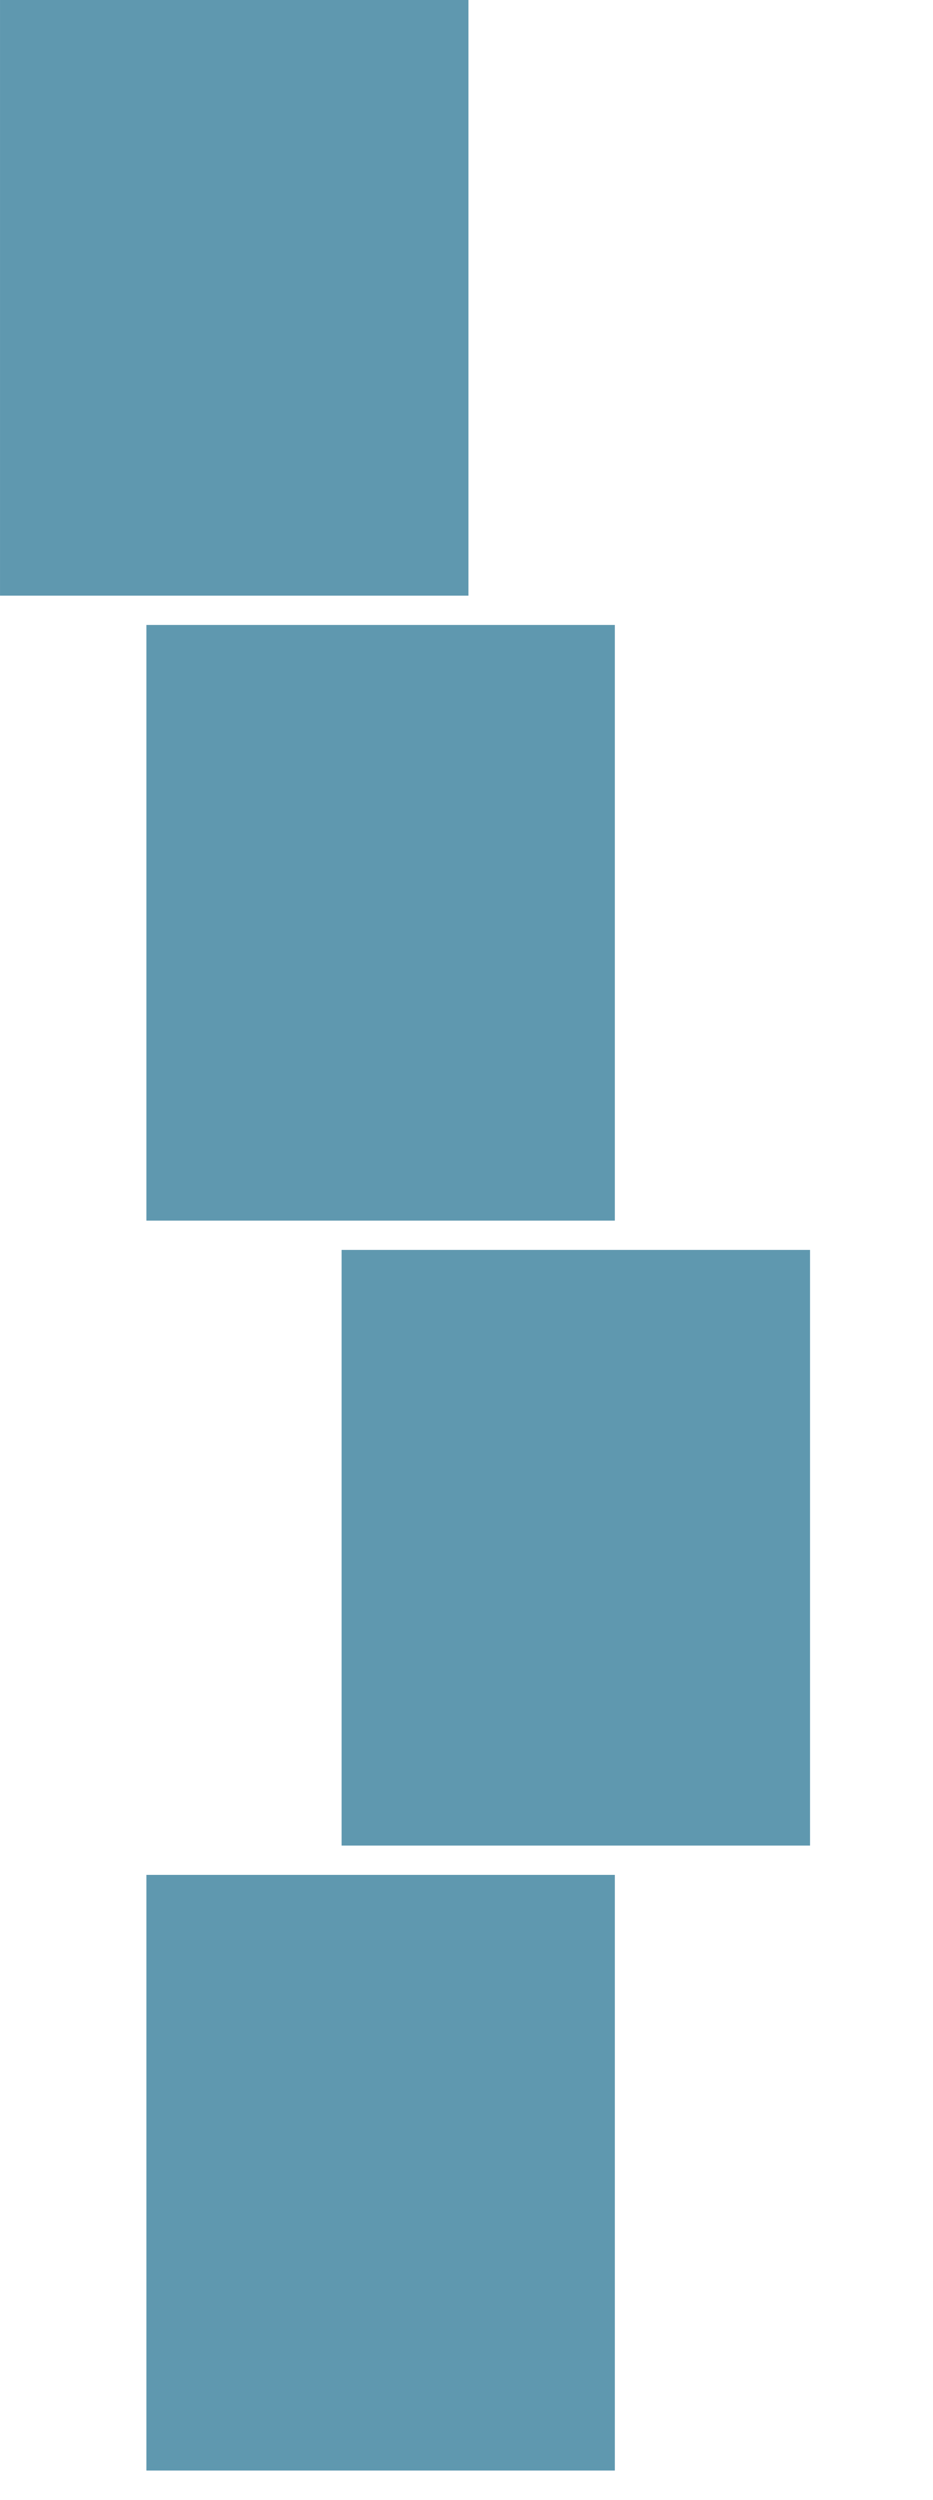
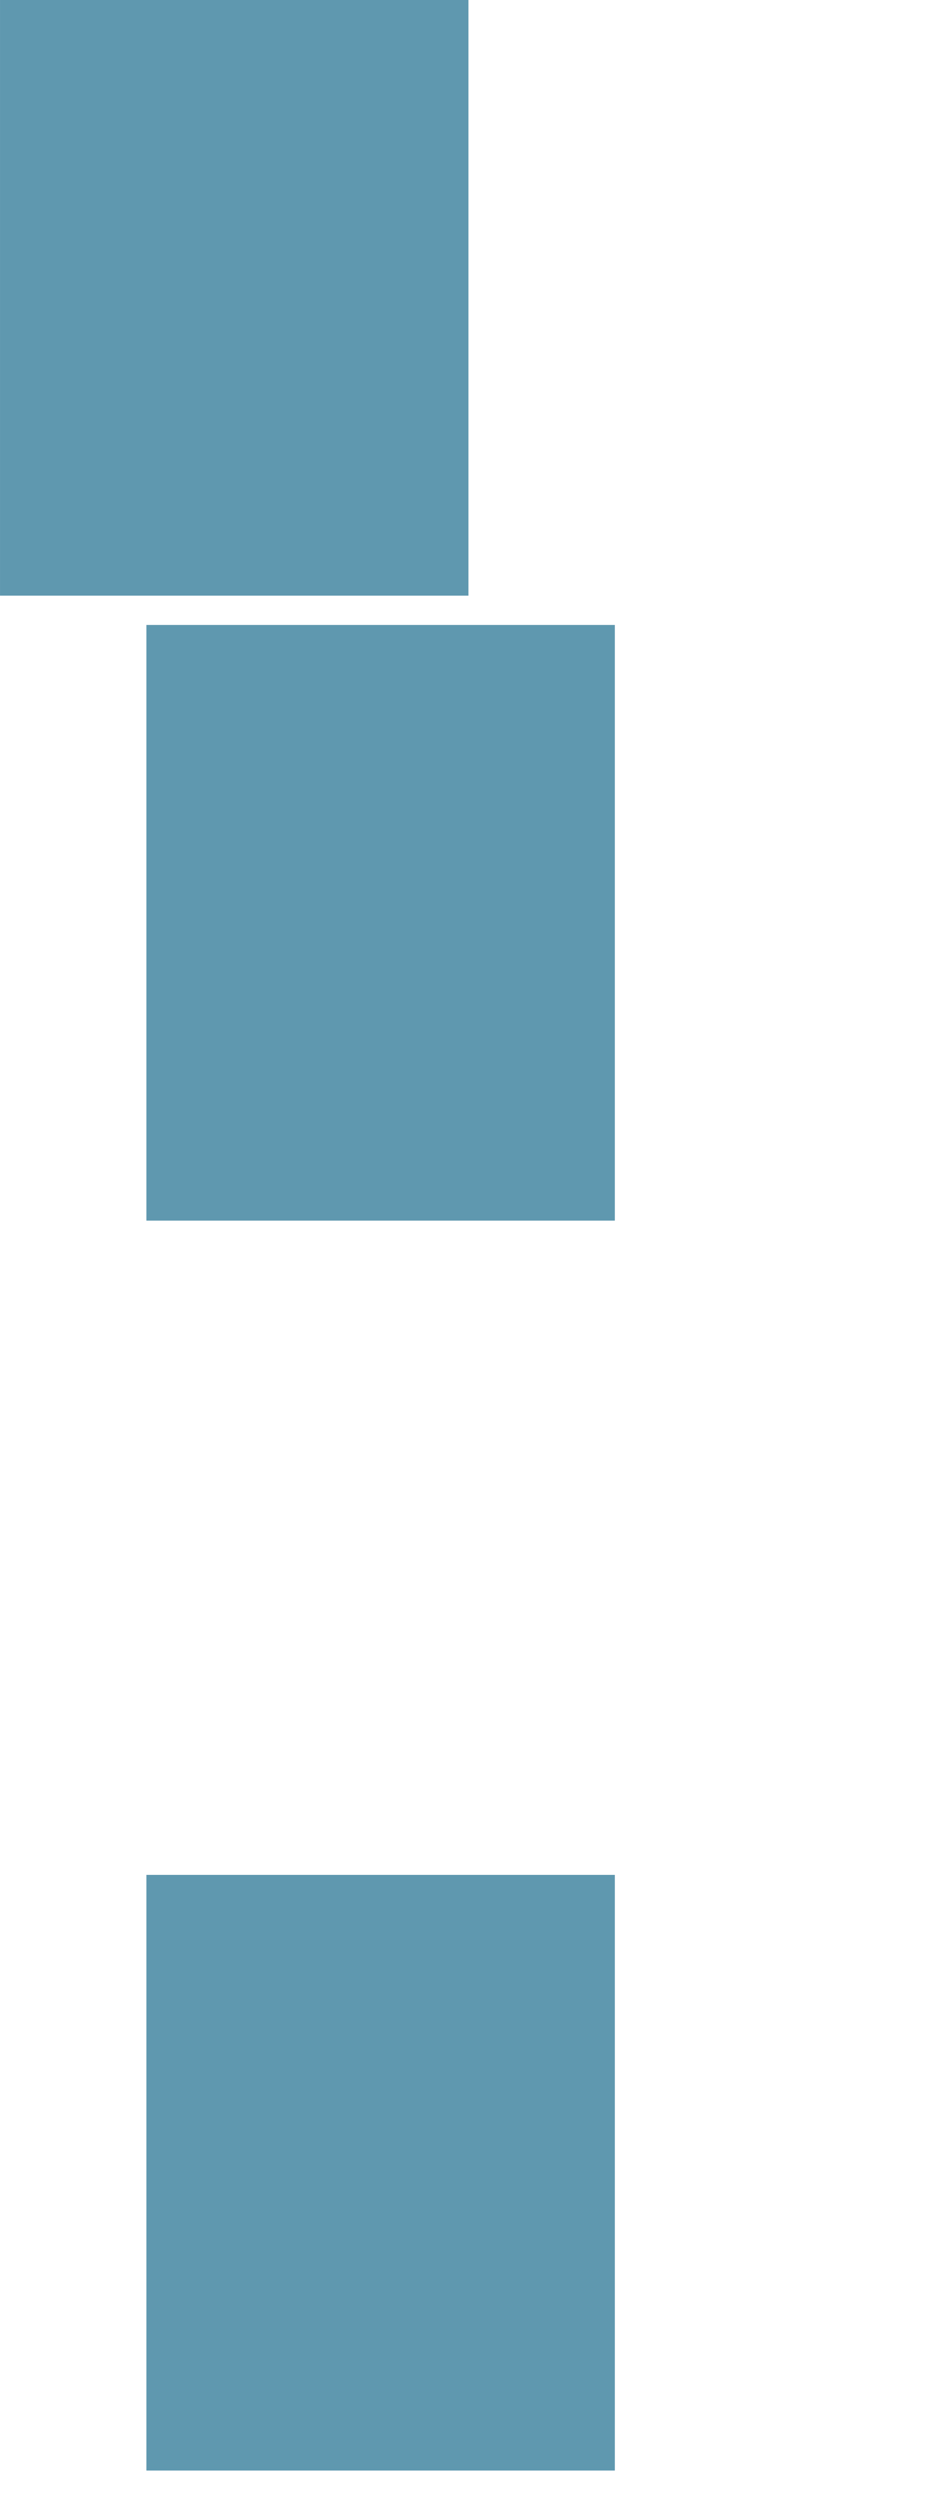
<svg xmlns="http://www.w3.org/2000/svg" fill="none" fill-rule="evenodd" stroke="black" stroke-width="0.501" stroke-linejoin="bevel" stroke-miterlimit="10" font-family="Times New Roman" font-size="16" style="font-variant-ligatures:none" version="1.1" overflow="visible" width="71.698pt" height="191.996pt" viewBox="213.351 -581.648 71.698 191.996">
  <defs>
	</defs>
  <g id="Page background" transform="scale(1 -1)" />
  <g id="MouseOff" transform="scale(1 -1)">
    <rect x="-95.998" y="-35.848" width="191.996" height="71.697" transform="translate(249.201 485.65) rotate(90)" stroke-width="36" stroke-linecap="round" stroke="none" stroke-linejoin="miter" />
    <rect x="213.352" y="535.9" width="35.998" height="45.749" fill="#5f98af" stroke-width="36" stroke-linecap="round" stroke="none" stroke-linejoin="miter" />
    <rect x="224.602" y="487.901" width="35.998" height="45.749" fill="#5f98af" stroke-width="36" stroke-linecap="round" stroke="none" stroke-linejoin="miter" />
-     <rect x="239.602" y="439.902" width="35.998" height="45.749" fill="#5f98af" stroke-width="36" stroke-linecap="round" stroke="none" stroke-linejoin="miter" />
    <rect x="224.602" y="391.903" width="35.998" height="45.749" fill="#5f98af" stroke-width="36" stroke-linecap="round" stroke="none" stroke-linejoin="miter" />
  </g>
</svg>